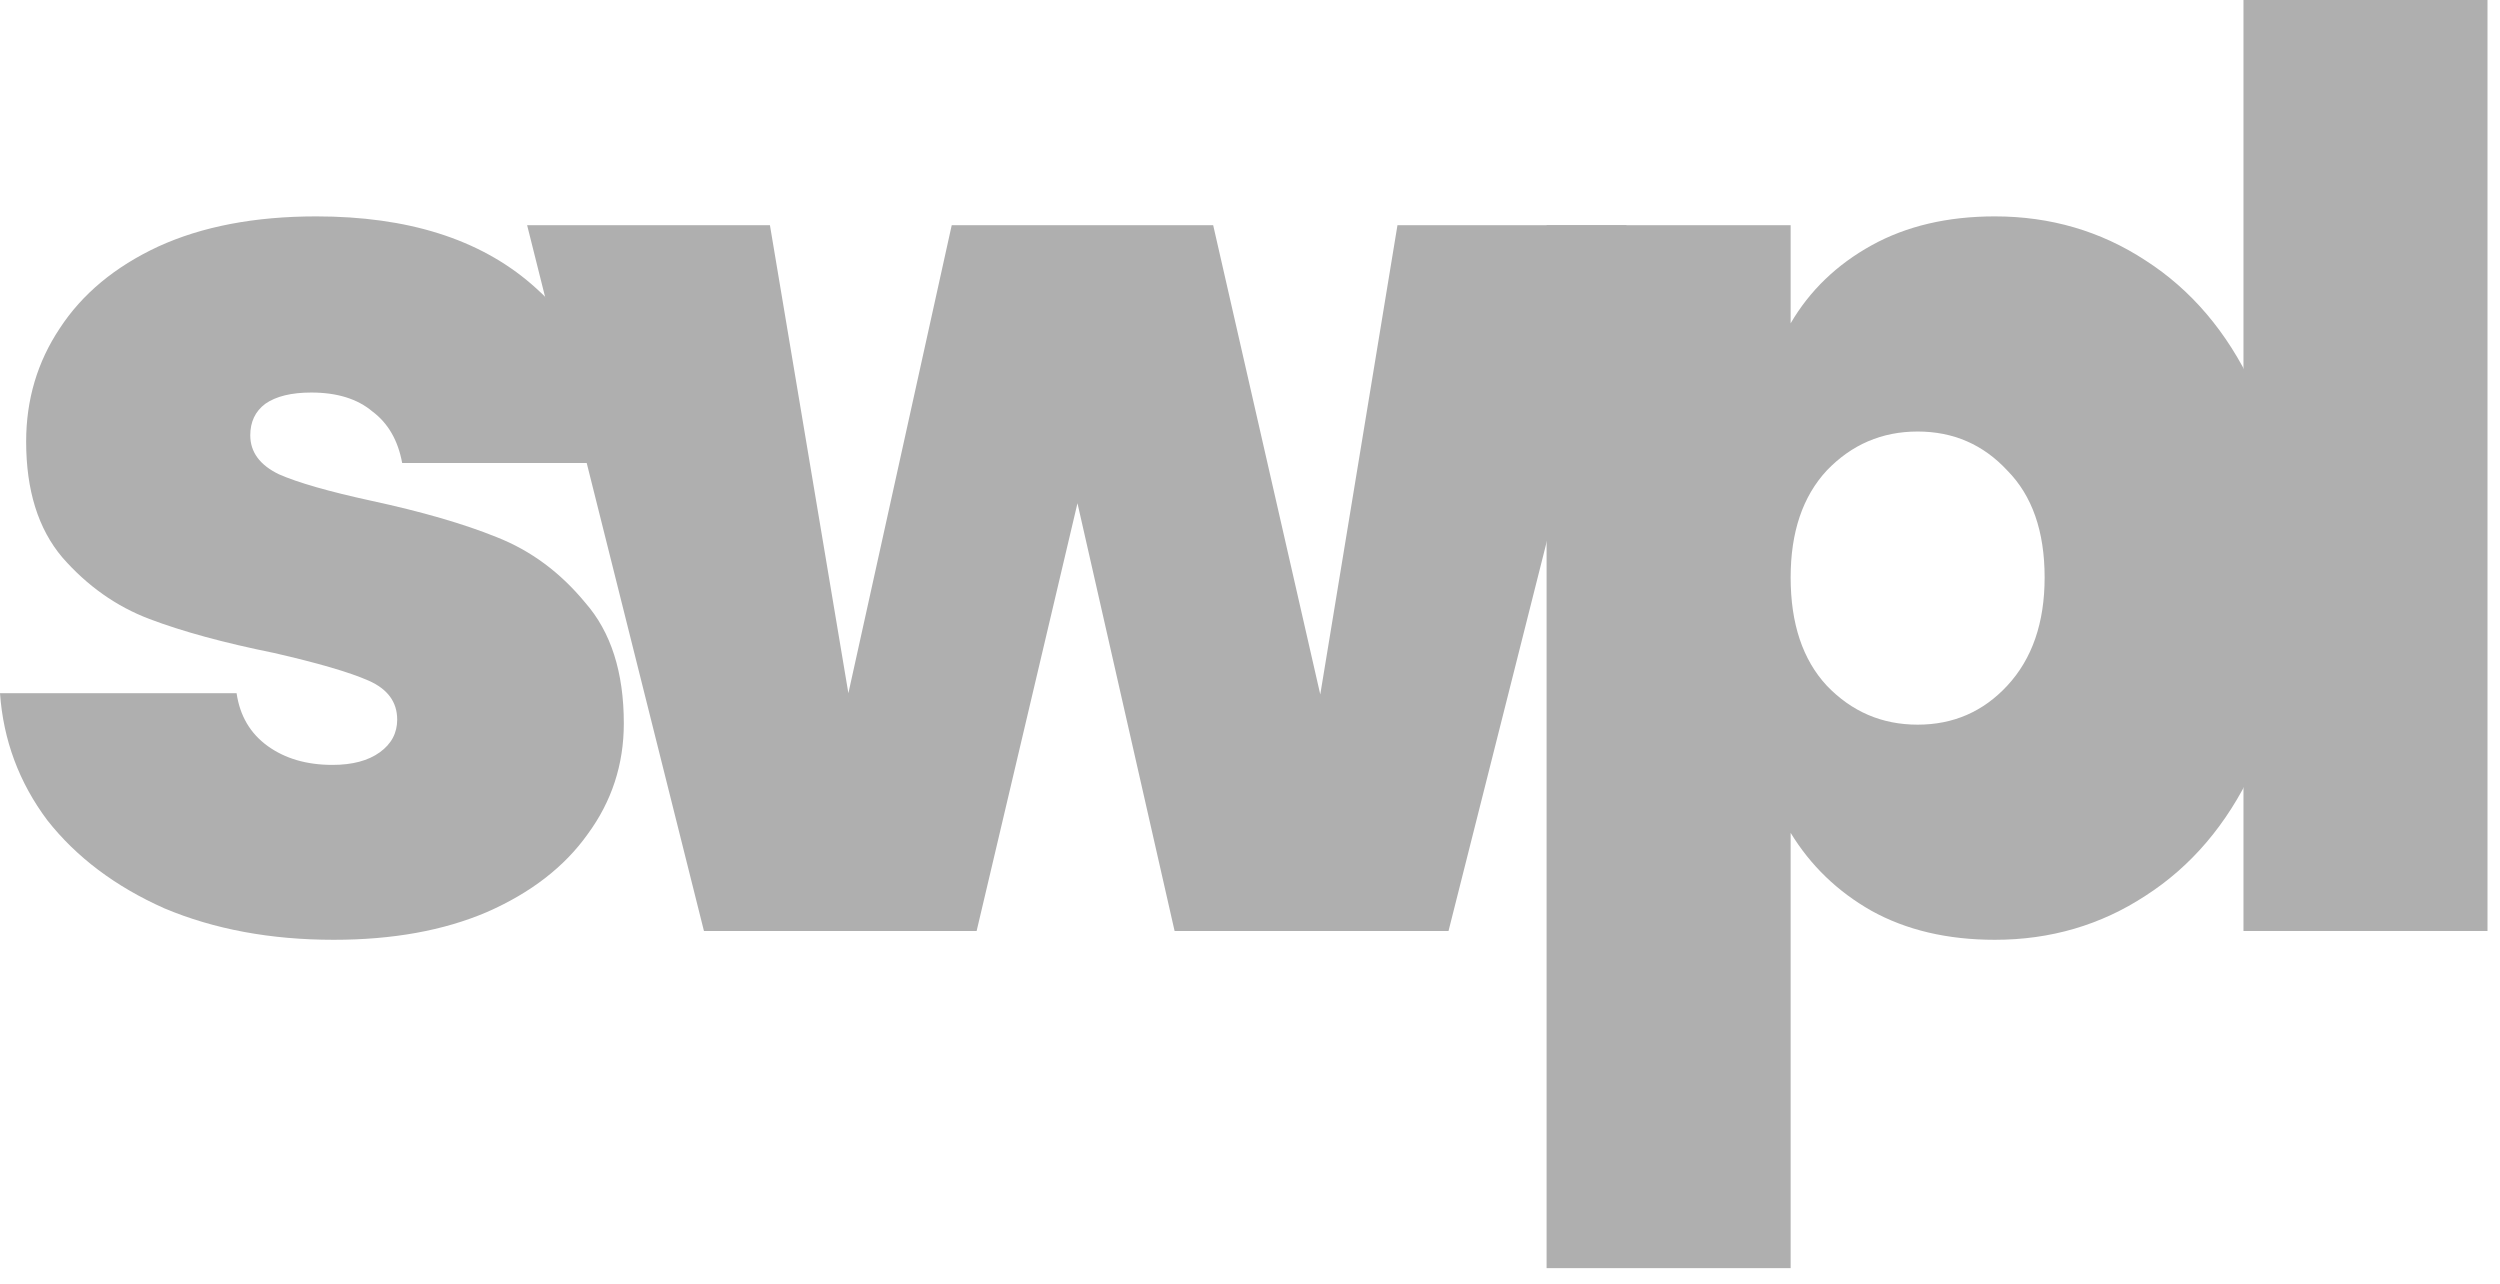
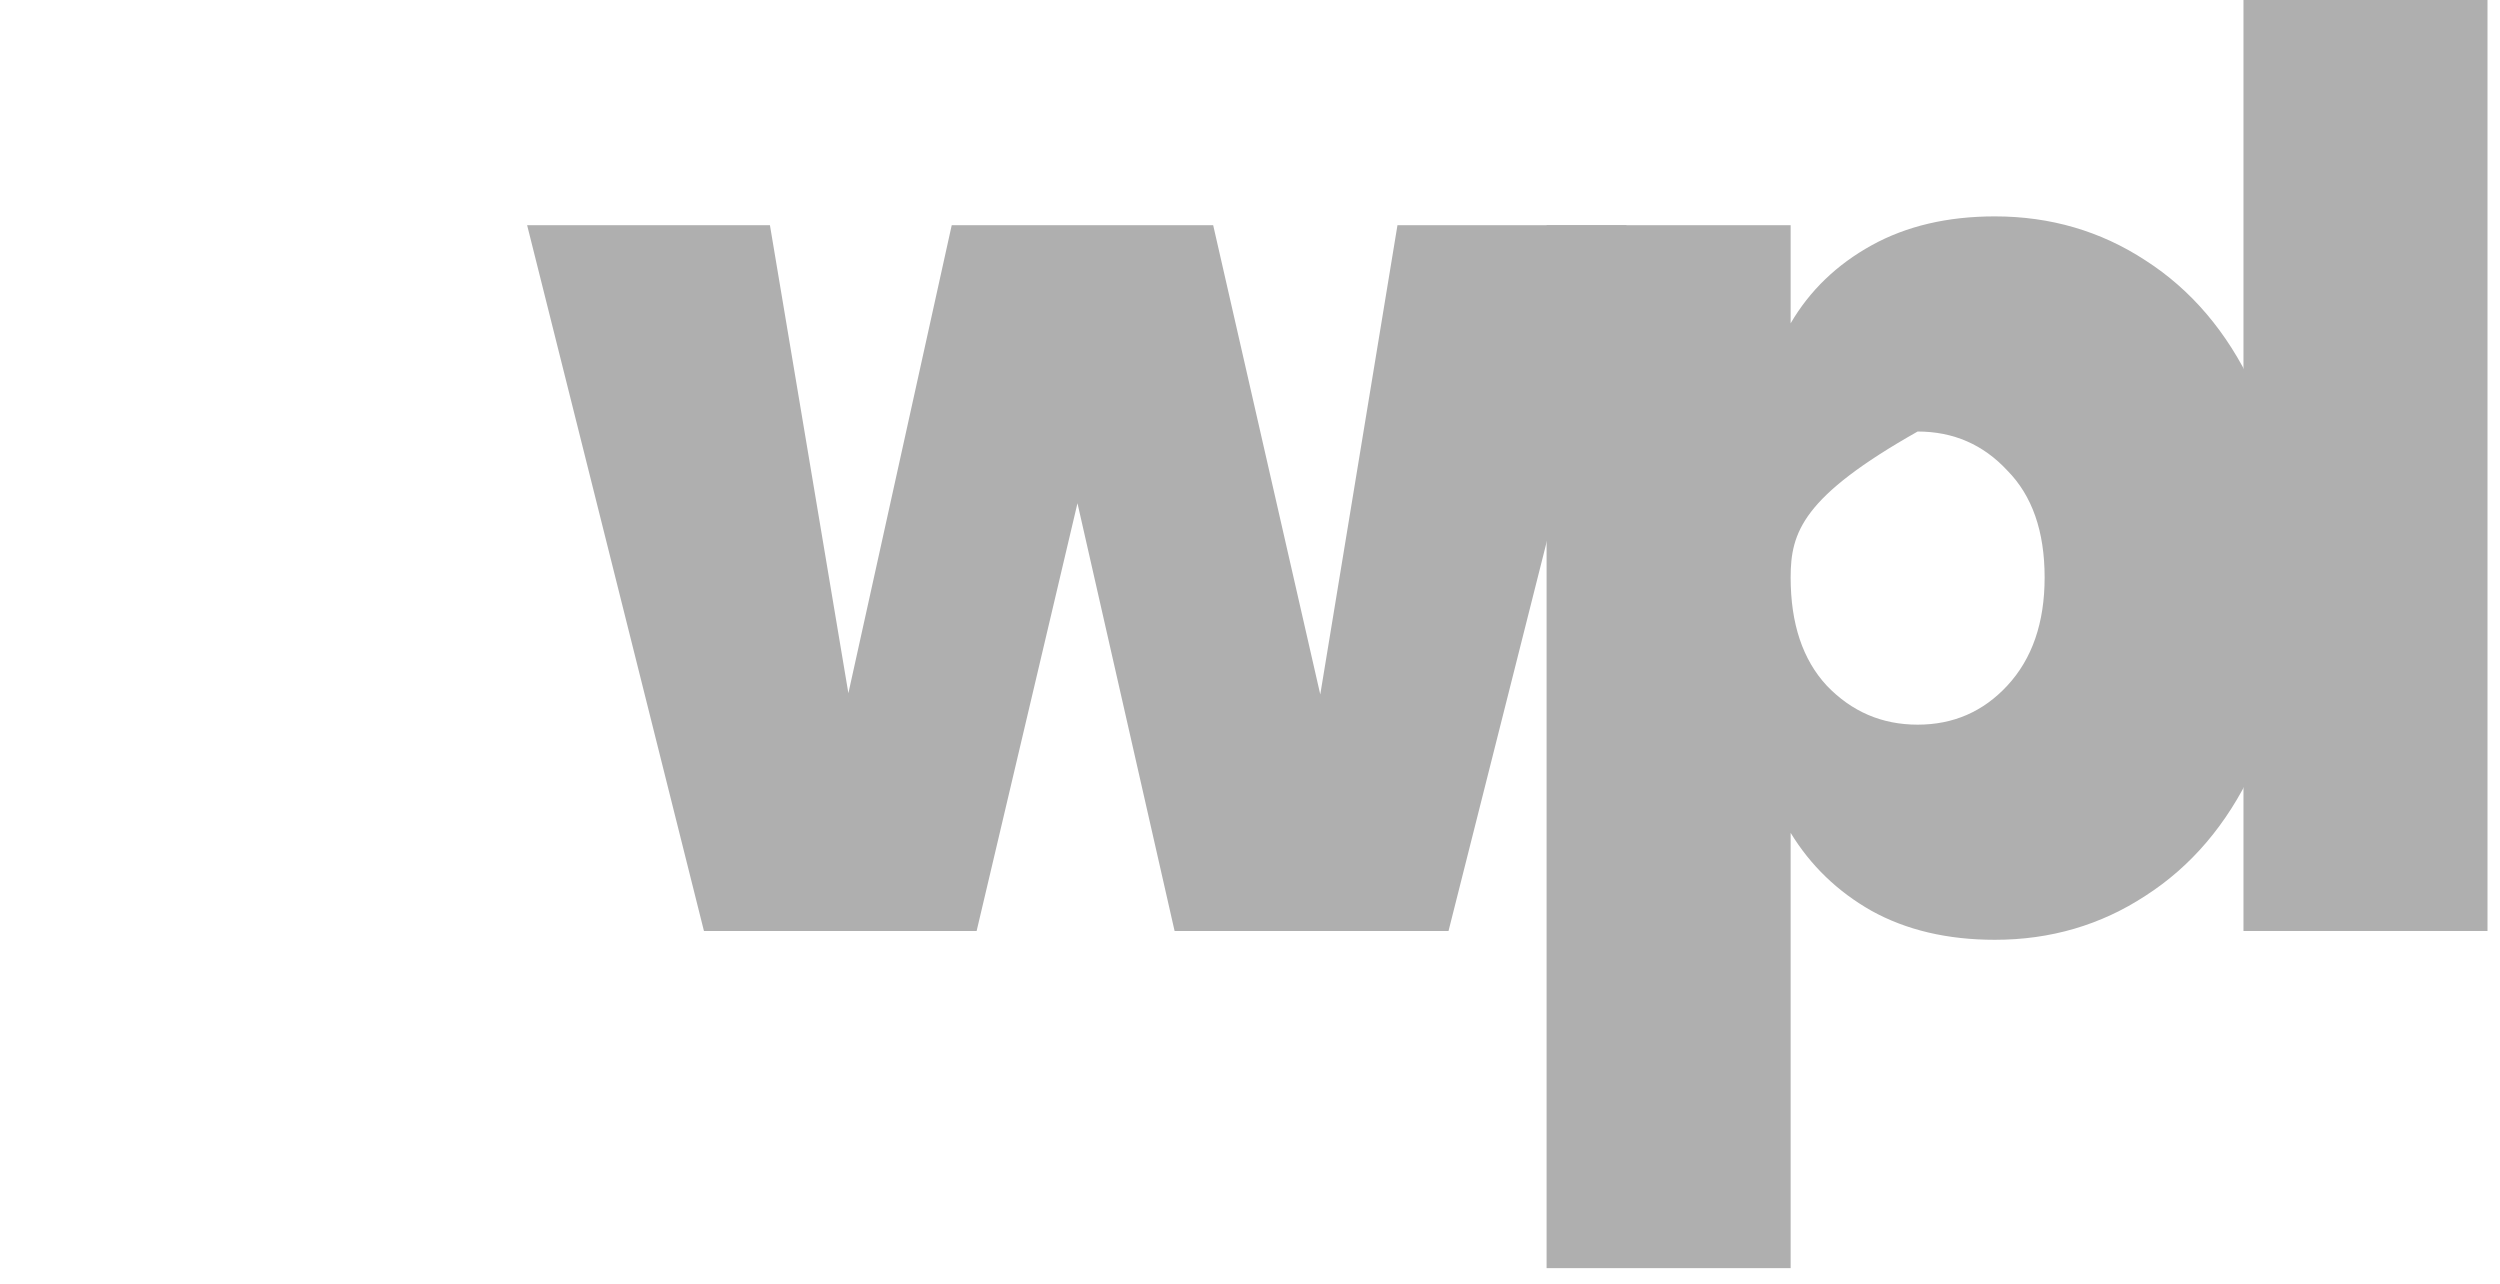
<svg xmlns="http://www.w3.org/2000/svg" width="74" height="38" viewBox="0 0 74 38" fill="none">
-   <path d="M9.877 27.818C8.01 27.818 6.339 27.507 4.865 26.887C3.415 26.241 2.26 25.372 1.401 24.28C0.565 23.163 0.098 21.909 0 20.519H7.003C7.101 21.189 7.408 21.71 7.924 22.083C8.44 22.455 9.079 22.641 9.84 22.641C10.43 22.641 10.897 22.517 11.241 22.269C11.585 22.021 11.757 21.698 11.757 21.301C11.757 20.779 11.474 20.395 10.909 20.146C10.344 19.898 9.41 19.625 8.108 19.327C6.634 19.029 5.405 18.694 4.423 18.322C3.44 17.949 2.58 17.341 1.843 16.497C1.13 15.653 0.774 14.511 0.774 13.071C0.774 11.83 1.106 10.713 1.769 9.719C2.432 8.702 3.403 7.895 4.681 7.299C5.983 6.703 7.543 6.405 9.361 6.405C12.064 6.405 14.189 7.075 15.737 8.416C17.285 9.757 18.182 11.519 18.428 13.704H11.904C11.781 13.034 11.487 12.525 11.02 12.177C10.578 11.805 9.976 11.619 9.214 11.619C8.624 11.619 8.17 11.73 7.85 11.954C7.555 12.177 7.408 12.488 7.408 12.885C7.408 13.381 7.691 13.766 8.256 14.039C8.821 14.287 9.73 14.548 10.983 14.821C12.482 15.144 13.723 15.504 14.705 15.901C15.713 16.298 16.585 16.944 17.322 17.838C18.084 18.706 18.465 19.898 18.465 21.413C18.465 22.629 18.108 23.721 17.396 24.69C16.708 25.658 15.713 26.427 14.411 26.998C13.133 27.545 11.622 27.818 9.877 27.818Z" fill="#AFAFAF" />
  <path d="M48.147 6.666L42.876 27.557H34.768L31.893 14.896L28.908 27.557H20.837L15.603 6.666H22.79L25.112 20.519L28.171 6.666H35.91L39.08 20.556L41.365 6.666H48.147Z" fill="#AFAFAF" />
-   <path d="M53.003 9.57C53.568 8.602 54.367 7.833 55.398 7.262C56.43 6.691 57.647 6.405 59.047 6.405C60.693 6.405 62.18 6.84 63.507 7.709C64.858 8.577 65.915 9.819 66.676 11.432C67.463 13.046 67.856 14.933 67.856 17.093C67.856 19.253 67.463 21.152 66.676 22.79C65.915 24.404 64.858 25.645 63.507 26.514C62.18 27.383 60.693 27.818 59.047 27.818C57.647 27.818 56.43 27.532 55.398 26.961C54.391 26.39 53.593 25.62 53.003 24.652V37.537H45.779V6.666H53.003V9.57ZM60.521 17.093C60.521 15.727 60.153 14.672 59.416 13.927C58.703 13.158 57.819 12.773 56.762 12.773C55.706 12.773 54.809 13.158 54.072 13.927C53.359 14.697 53.003 15.752 53.003 17.093C53.003 18.458 53.359 19.526 54.072 20.295C54.809 21.065 55.706 21.45 56.762 21.45C57.819 21.45 58.703 21.065 59.416 20.295C60.153 19.501 60.521 18.433 60.521 17.093Z" fill="#AFAFAF" />
+   <path d="M53.003 9.57C53.568 8.602 54.367 7.833 55.398 7.262C56.43 6.691 57.647 6.405 59.047 6.405C60.693 6.405 62.18 6.84 63.507 7.709C64.858 8.577 65.915 9.819 66.676 11.432C67.463 13.046 67.856 14.933 67.856 17.093C67.856 19.253 67.463 21.152 66.676 22.79C65.915 24.404 64.858 25.645 63.507 26.514C62.18 27.383 60.693 27.818 59.047 27.818C57.647 27.818 56.43 27.532 55.398 26.961C54.391 26.39 53.593 25.62 53.003 24.652V37.537H45.779V6.666H53.003V9.57ZM60.521 17.093C60.521 15.727 60.153 14.672 59.416 13.927C58.703 13.158 57.819 12.773 56.762 12.773C53.359 14.697 53.003 15.752 53.003 17.093C53.003 18.458 53.359 19.526 54.072 20.295C54.809 21.065 55.706 21.45 56.762 21.45C57.819 21.45 58.703 21.065 59.416 20.295C60.153 19.501 60.521 18.433 60.521 17.093Z" fill="#AFAFAF" />
  <path d="M73.63 0V27.557H66.407V0H73.63Z" fill="#AFAFAF" />
</svg>